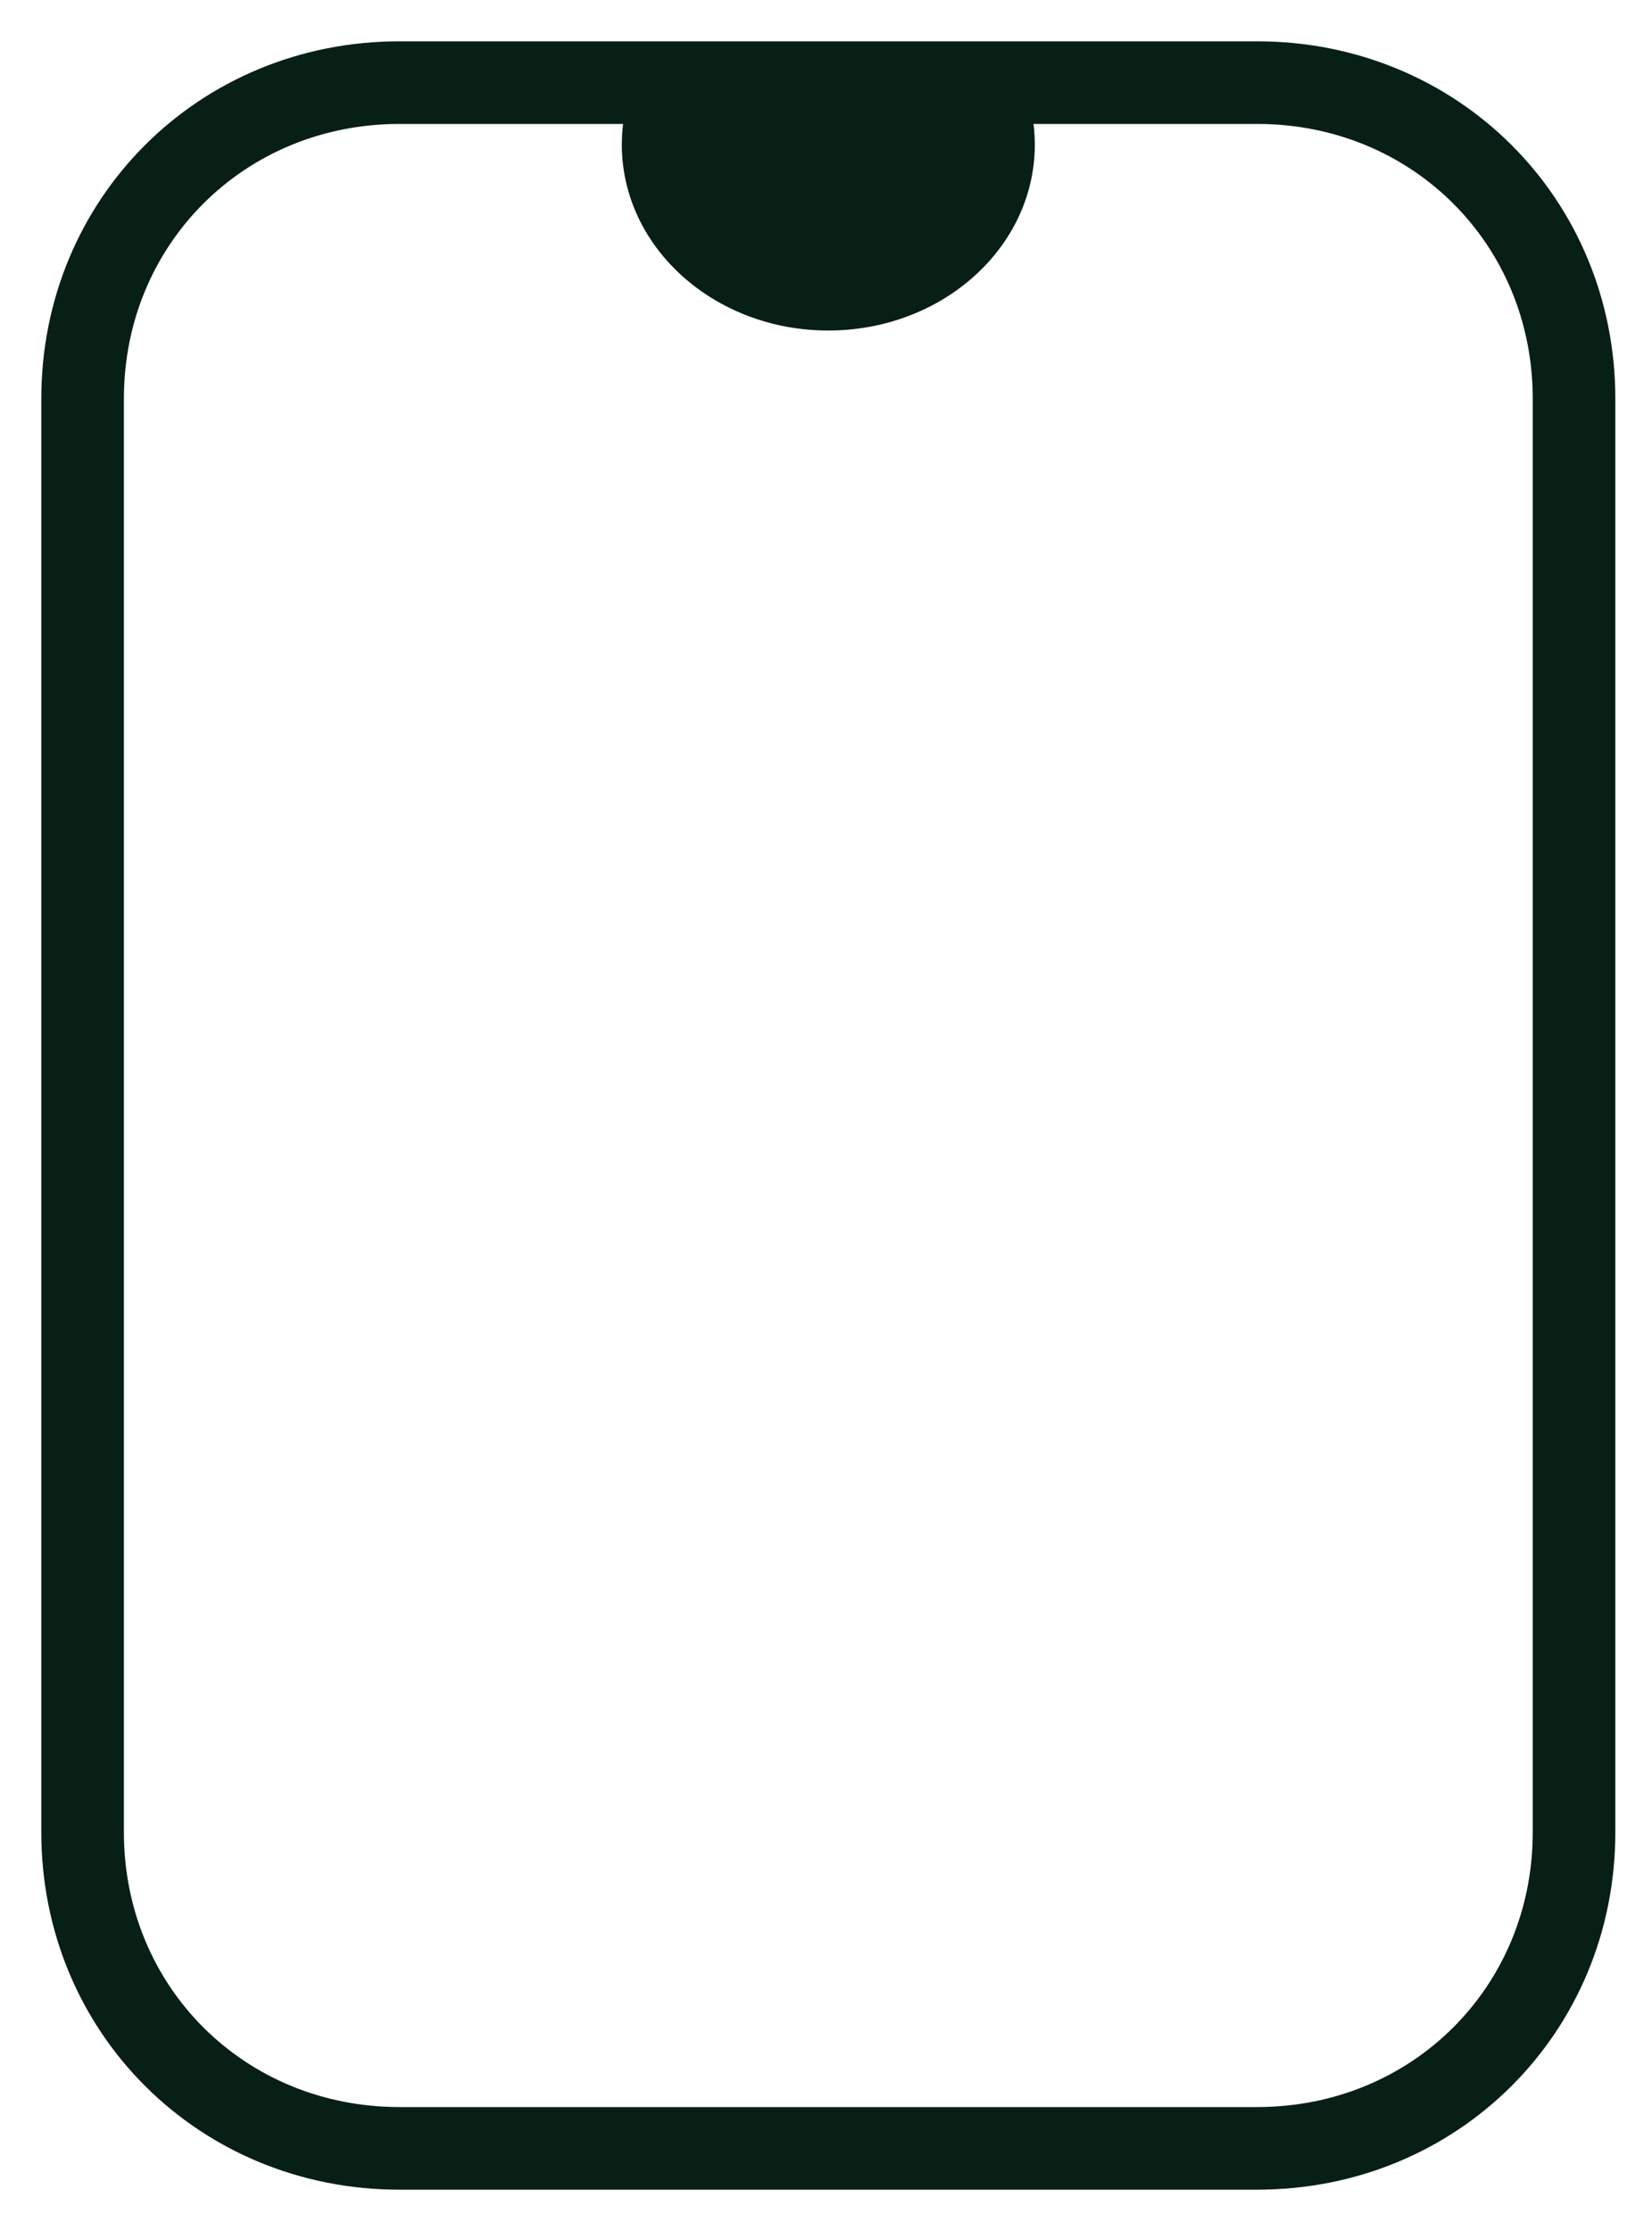
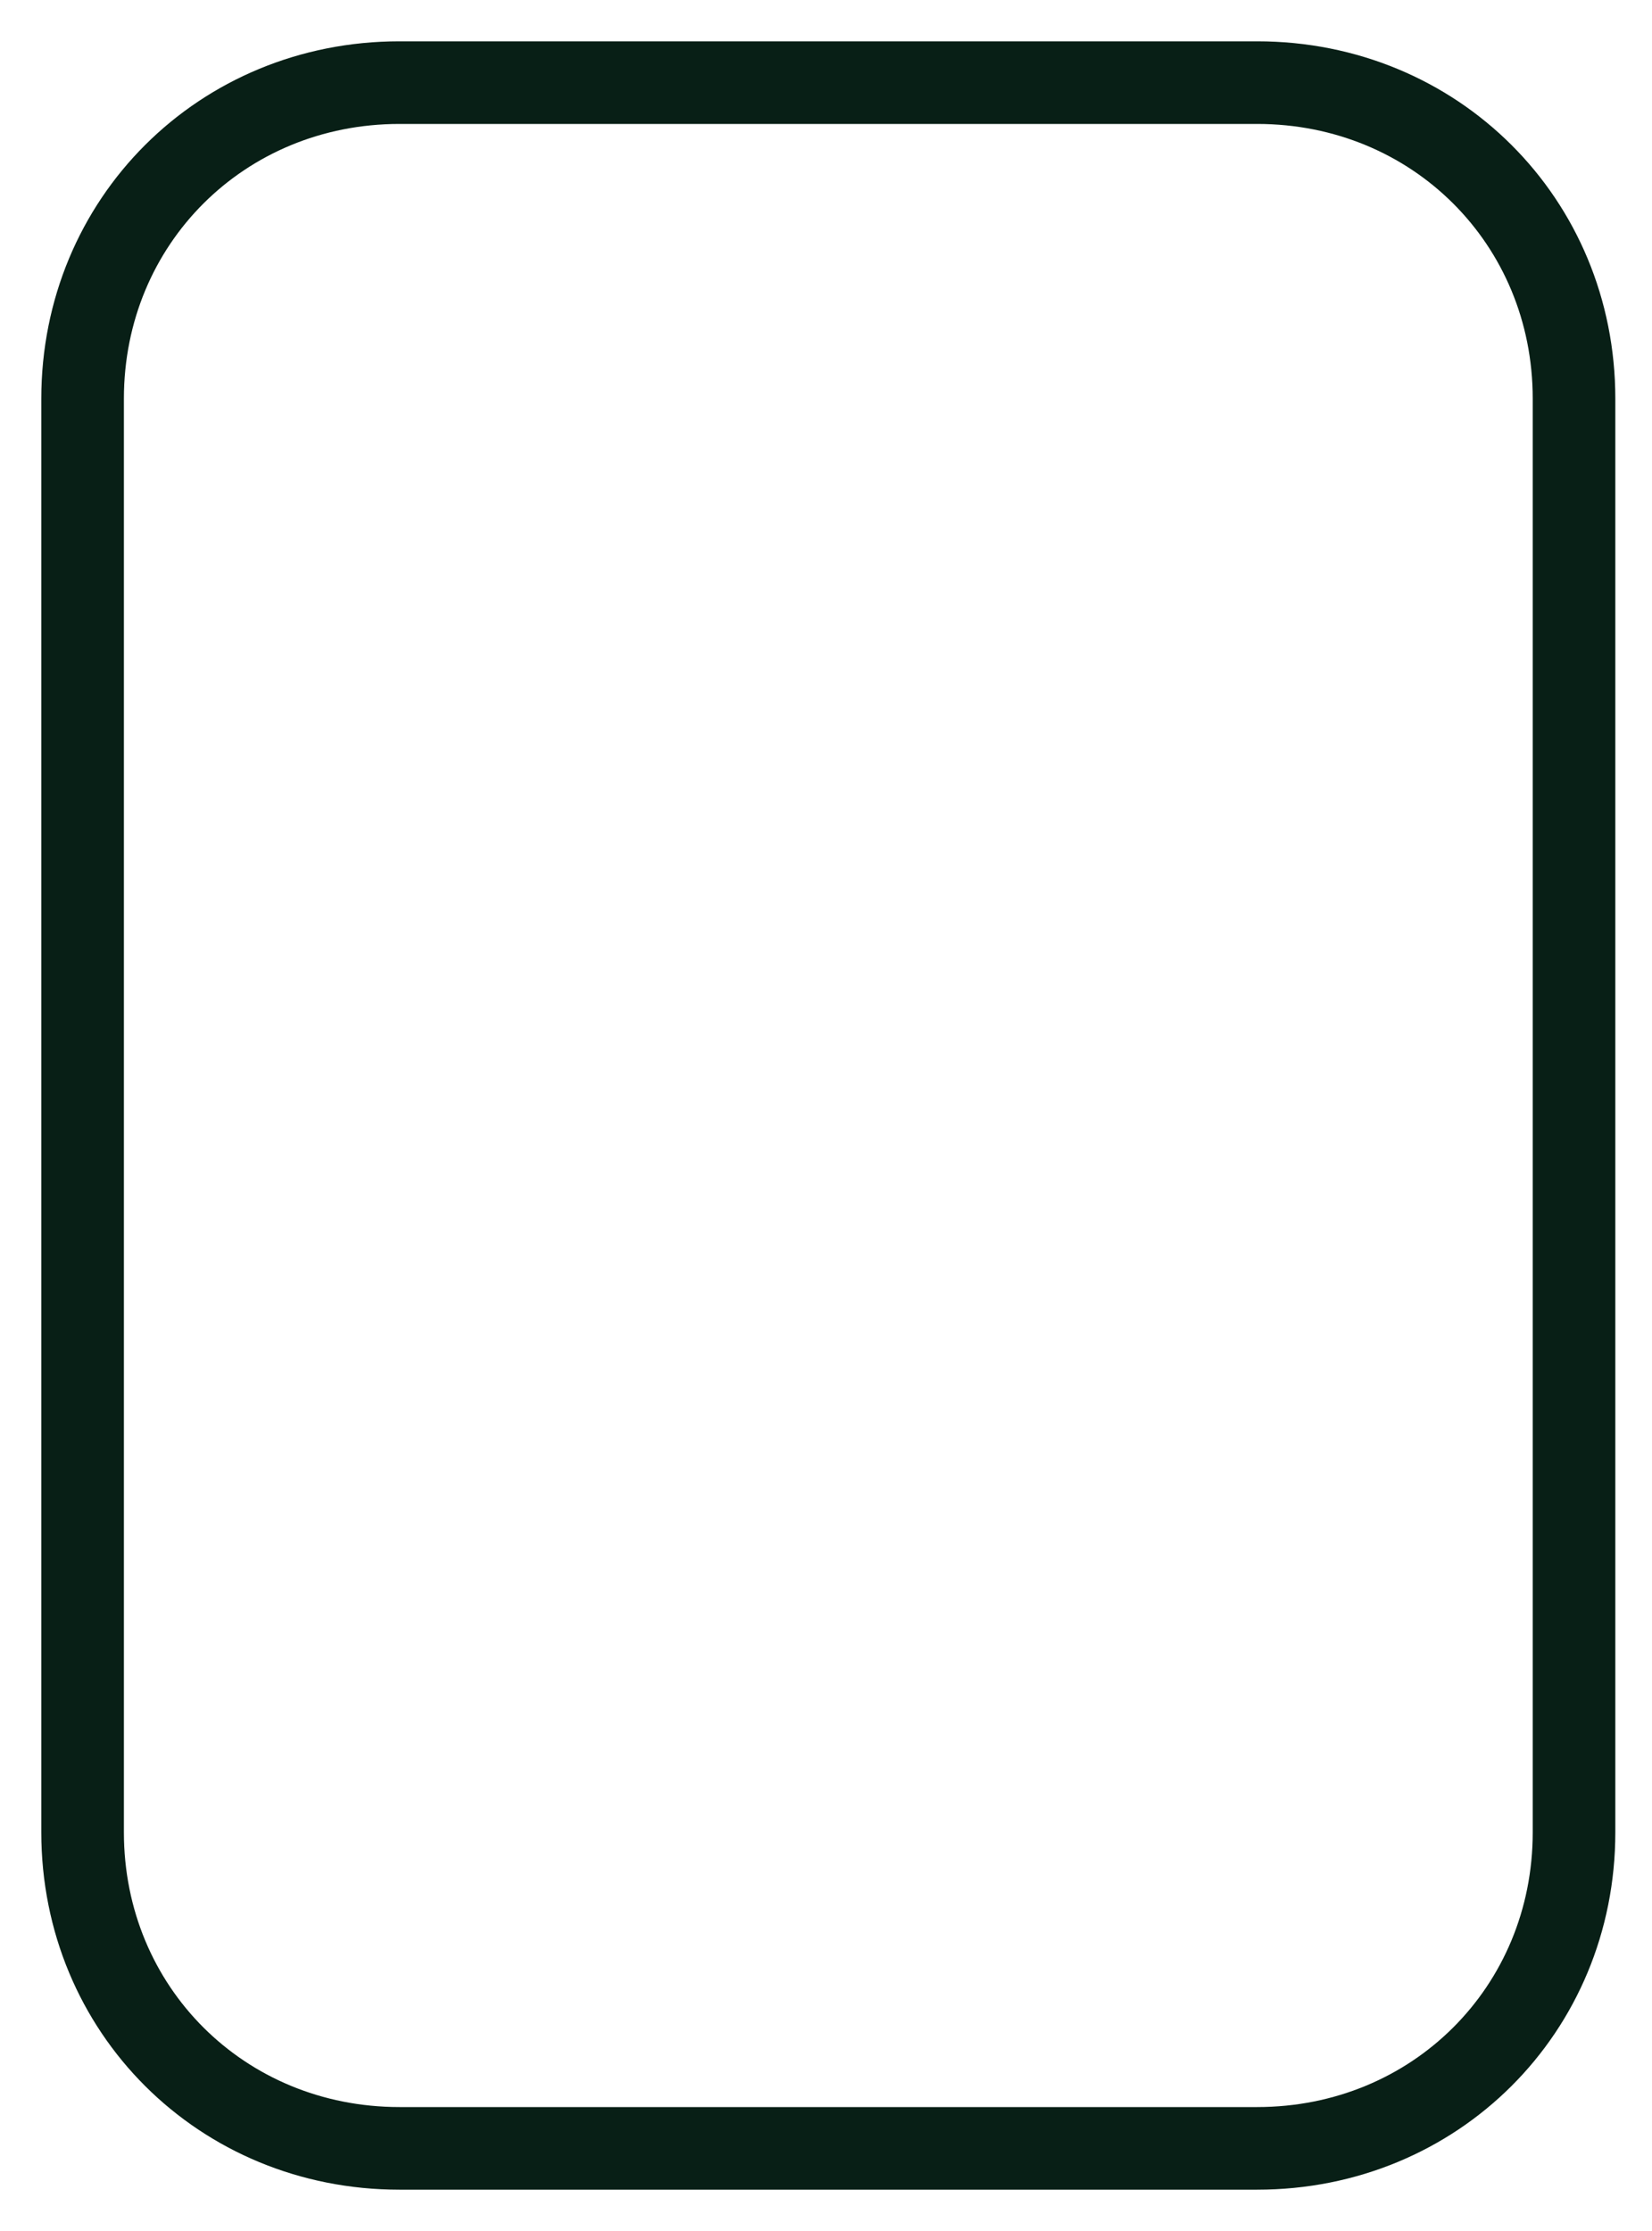
<svg xmlns="http://www.w3.org/2000/svg" width="20" height="27" viewBox="0 0 20 27" fill="none">
-   <path d="M7.67 1C7.578 1.235 7.528 1.487 7.528 1.75C7.528 2.993 8.647 4 10.028 4C11.409 4 12.528 2.993 12.528 1.75C12.528 1.487 12.478 1.235 12.386 1H7.67Z" fill="#081F16" />
  <path d="M15.22 26H4.836C2.684 26 1 24.321 1 22.175V4.825C1 2.679 2.684 1 4.836 1H15.22C17.372 1 19.056 2.679 19.056 4.825V22.175C19.056 24.321 17.372 26 15.22 26Z" stroke="#081F16" stroke-miterlimit="10" stroke-linecap="round" stroke-linejoin="round" />
</svg>